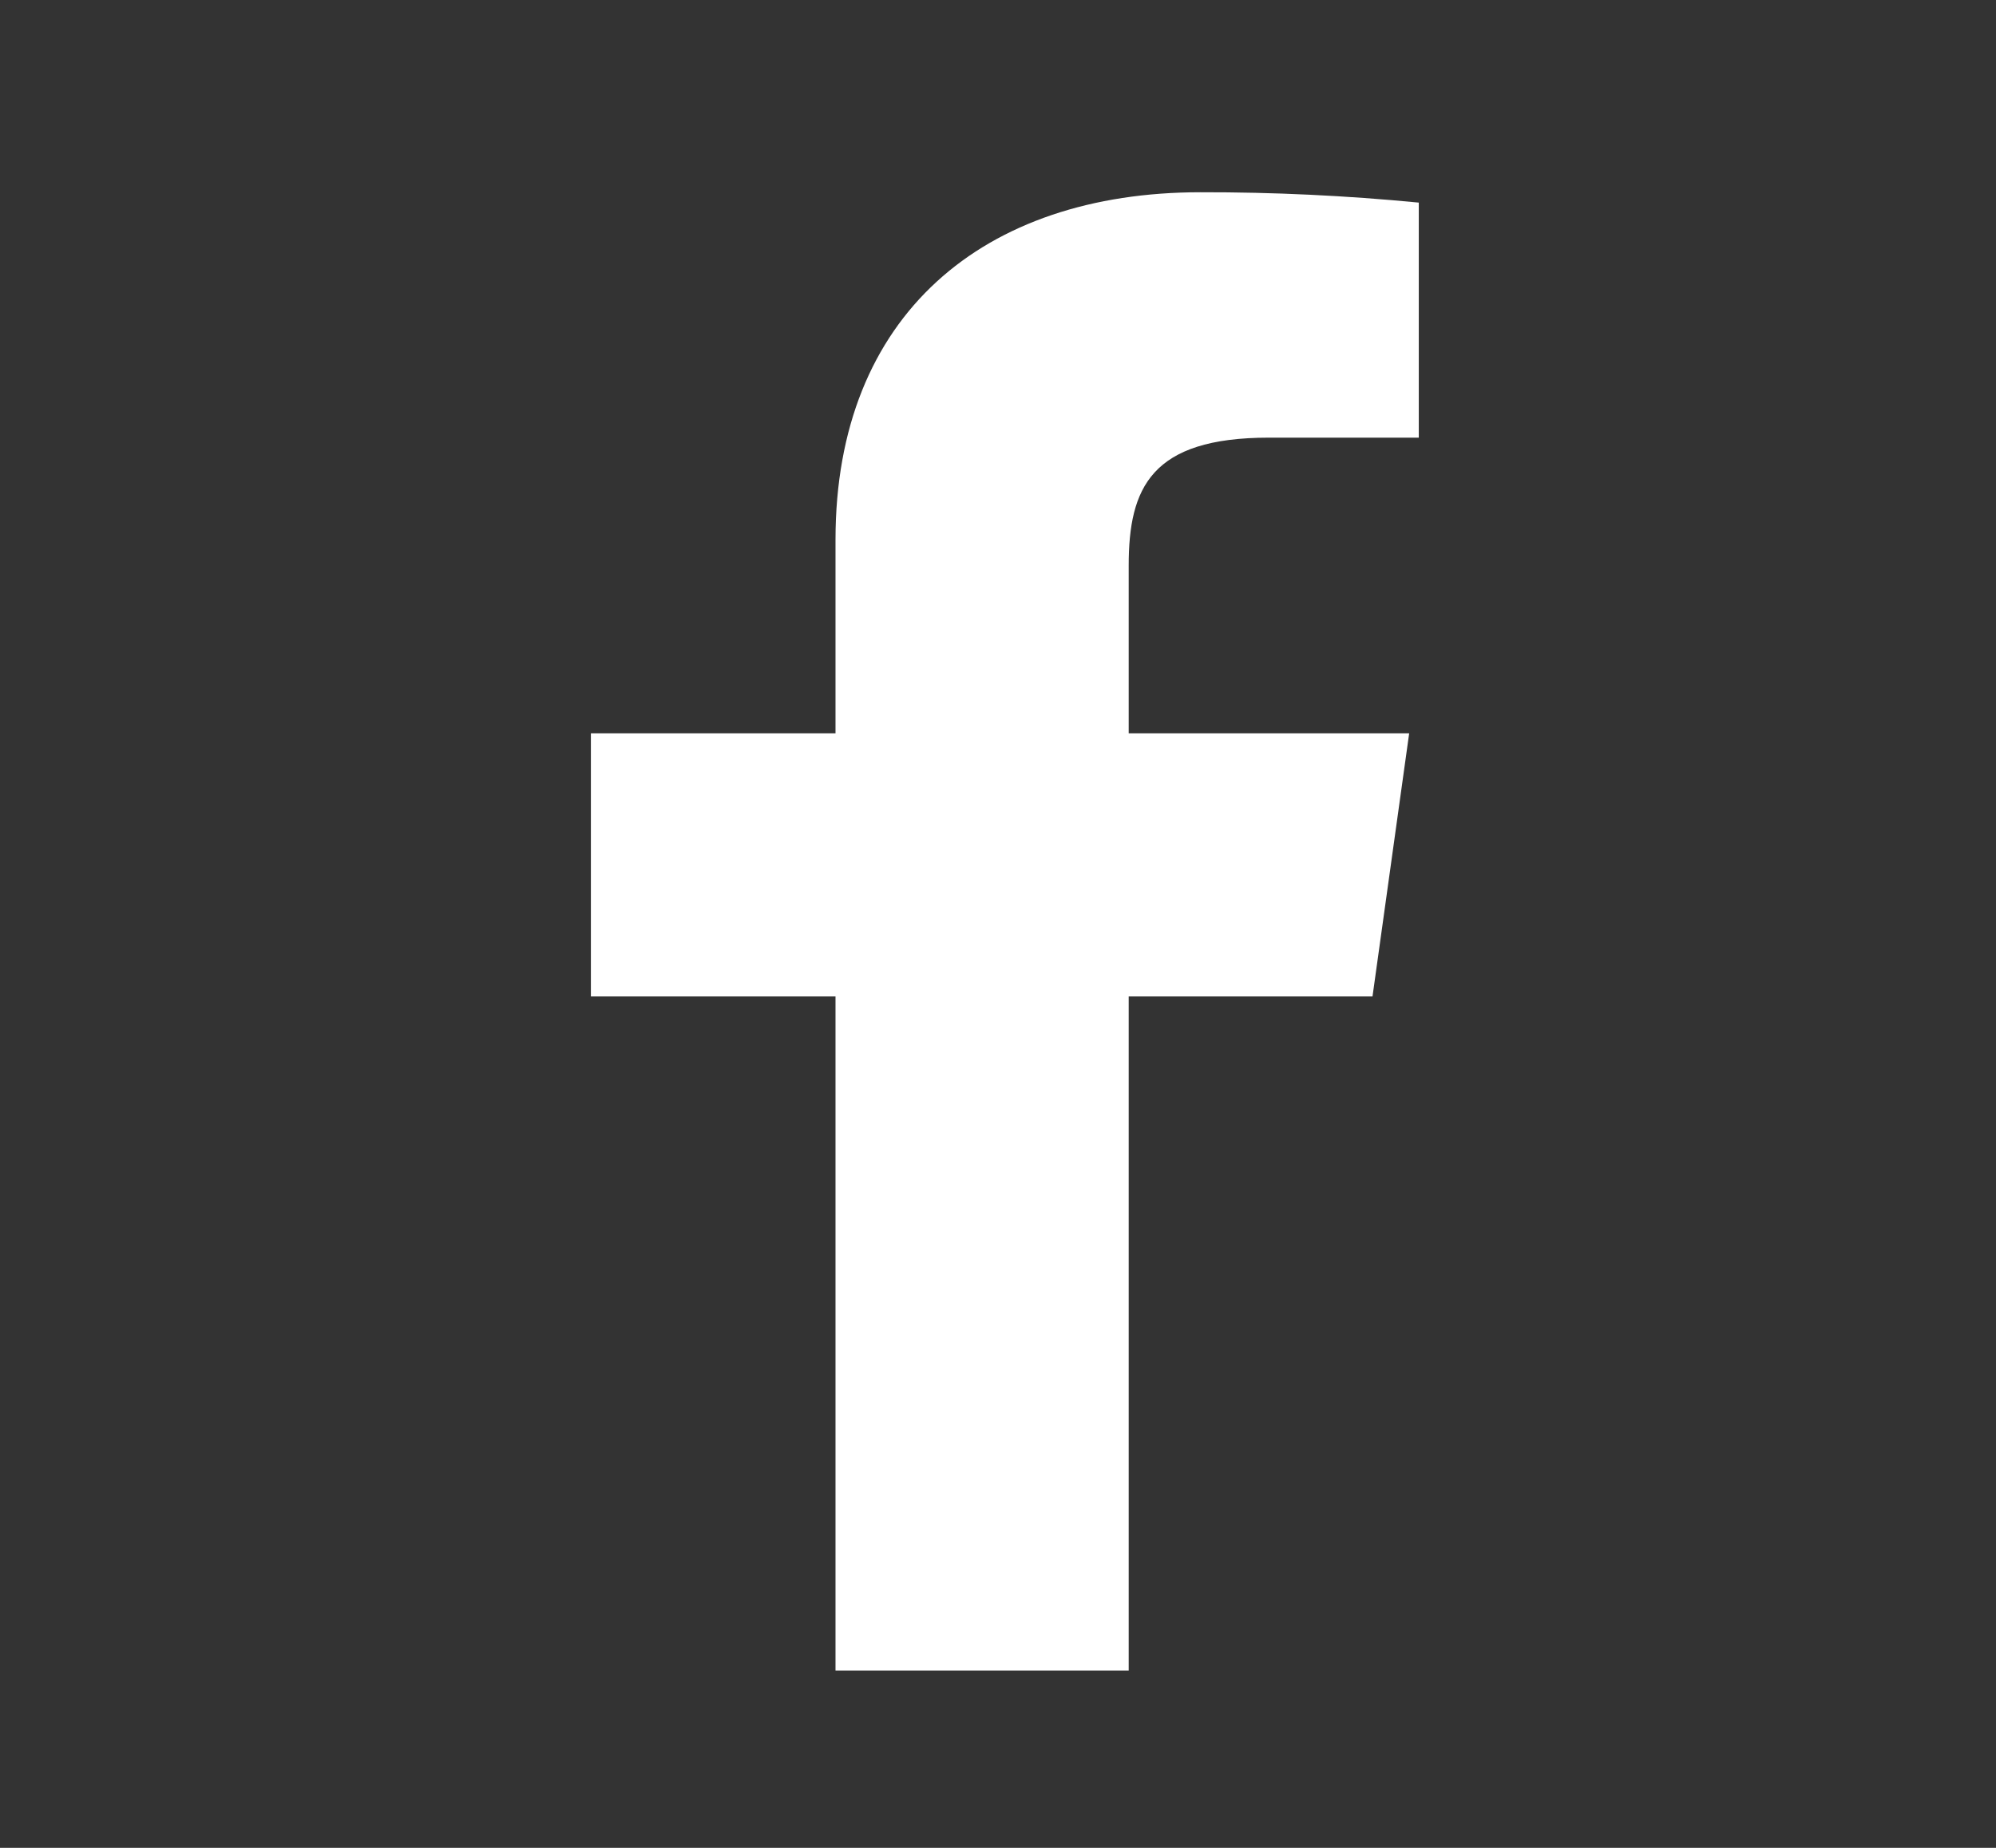
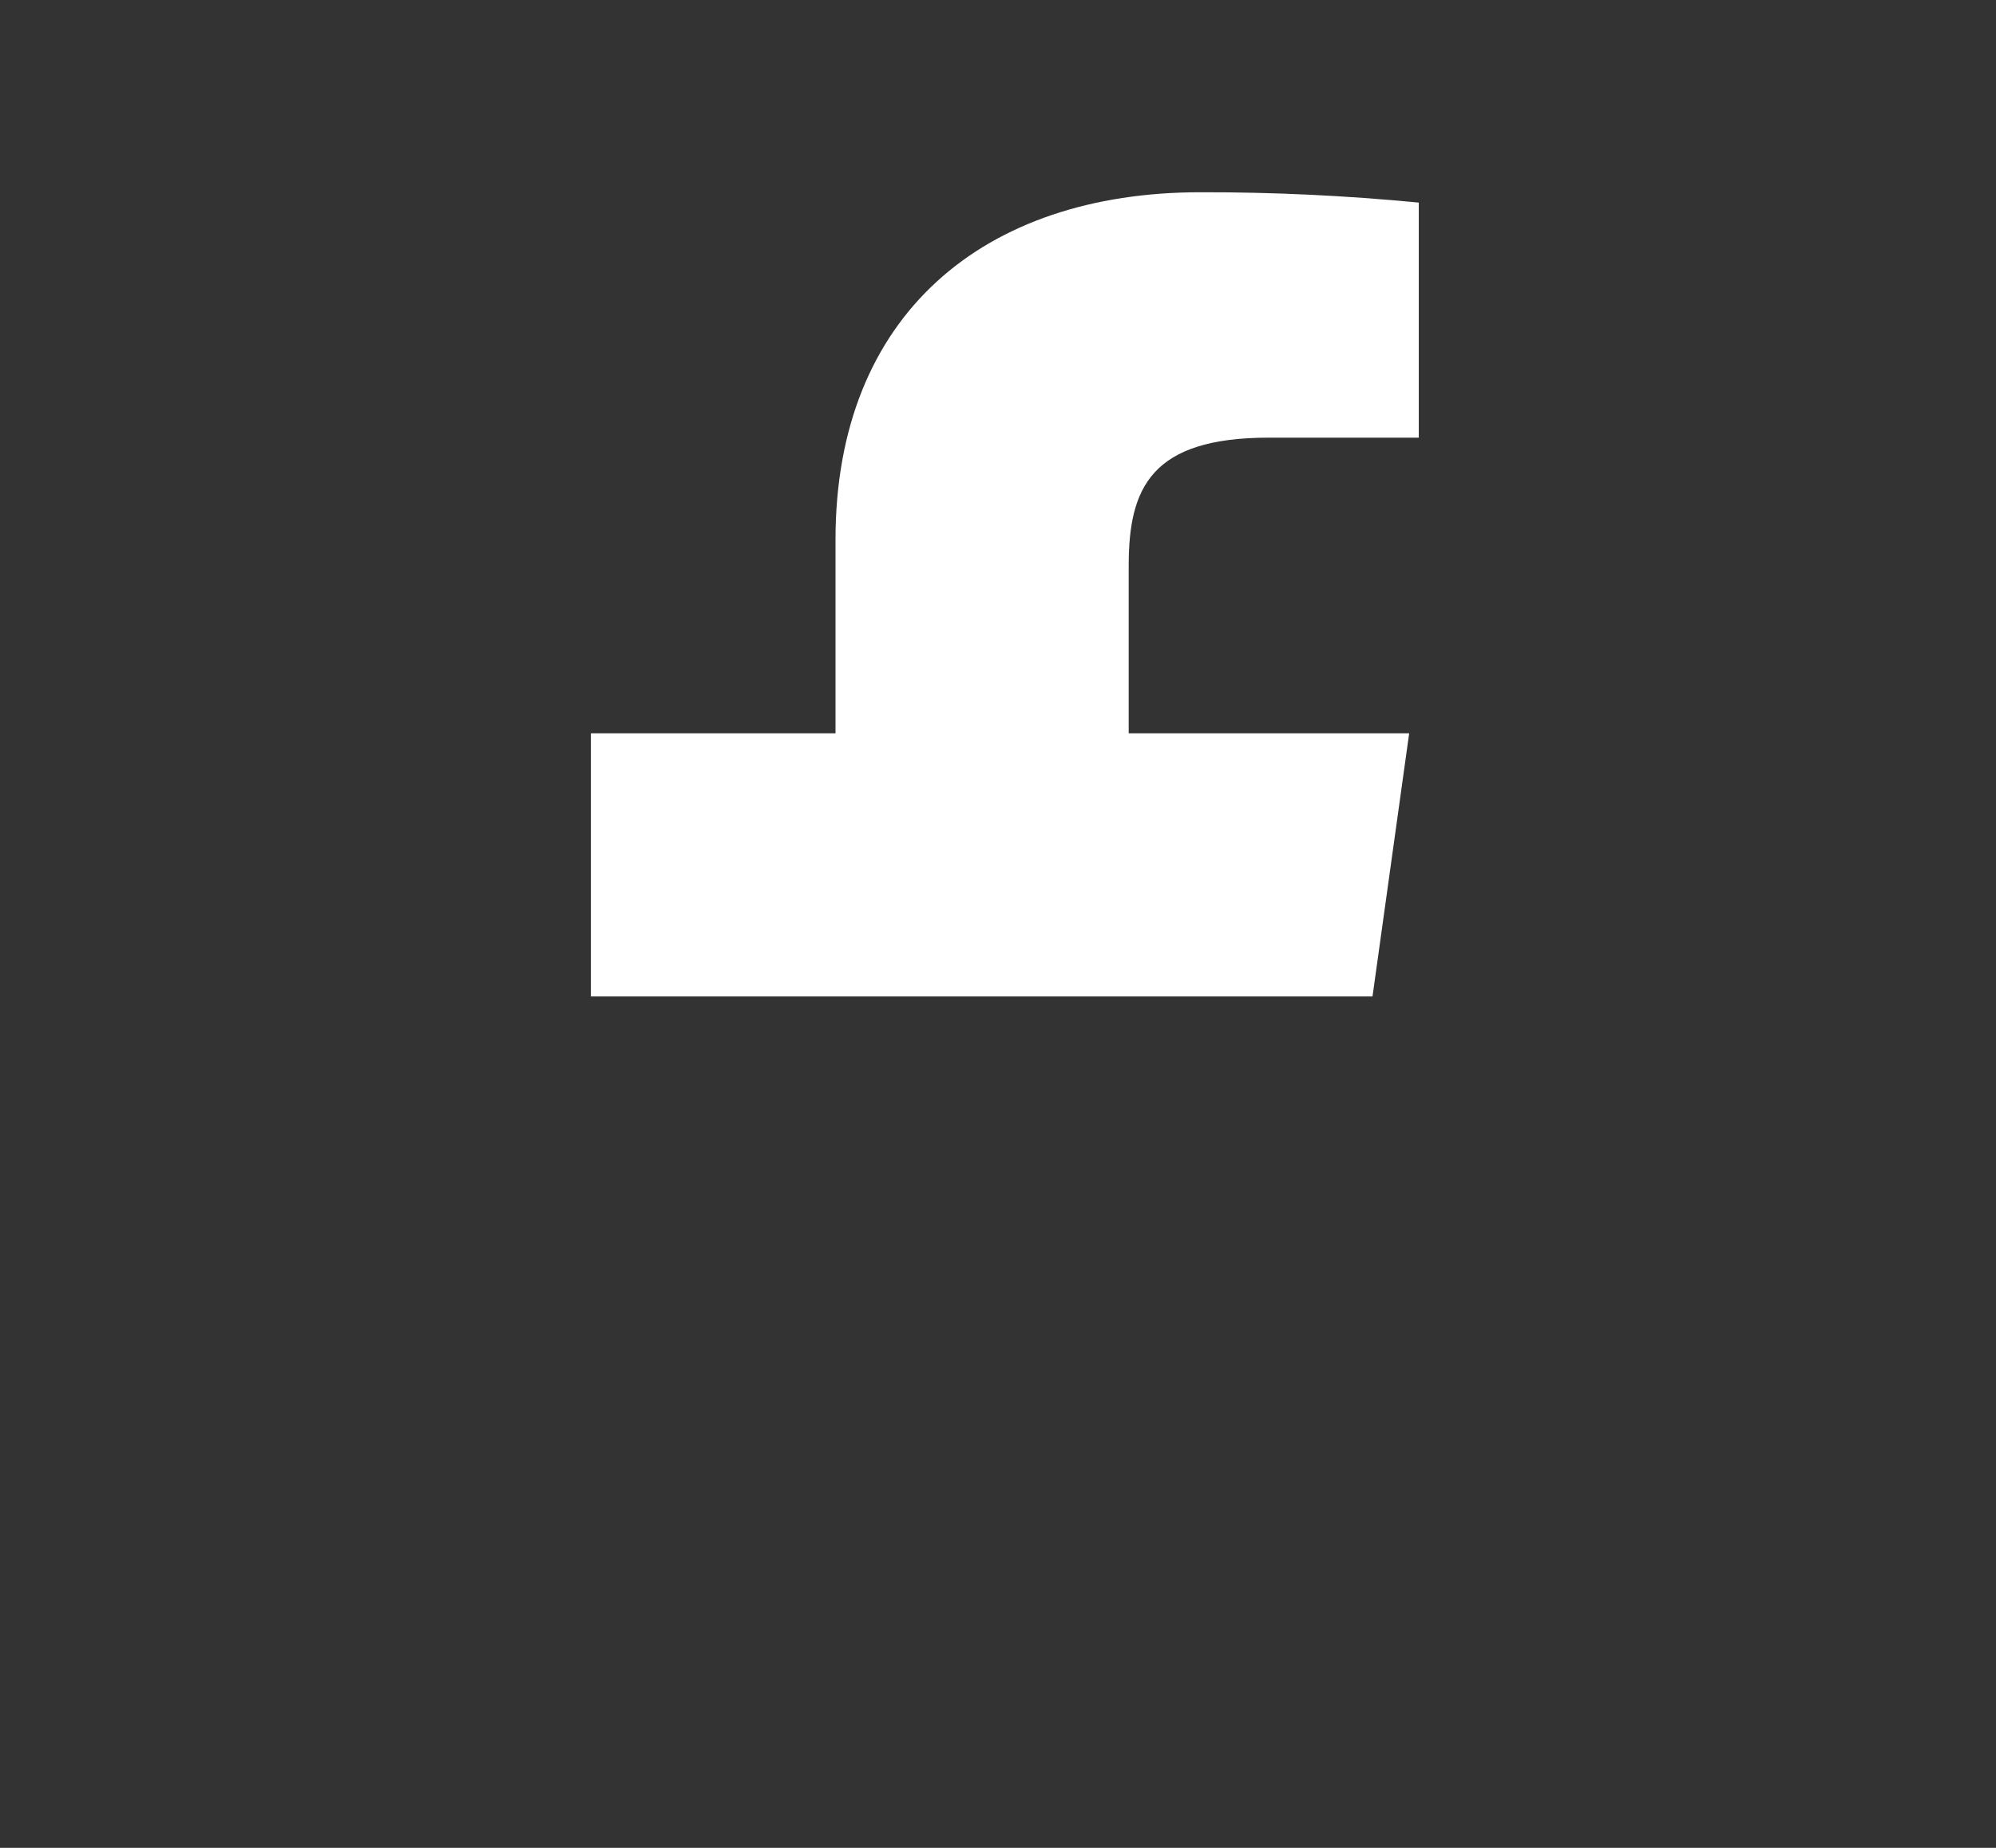
<svg xmlns="http://www.w3.org/2000/svg" width="27" height="25" viewBox="0 0 27 25" fill="none">
  <rect x="0" y="0" width="27" height="25" fill="#333333" stroke="none" />
-   <path d="M17.165 5.921H19.192V2.741C18.21 2.646 17.225 2.599 16.238 2.601C13.306 2.601 11.302 4.261 11.302 7.301V9.921H7.993V13.481H11.302V22.601H15.268V13.481H18.566L19.062 9.921H15.268V7.651C15.268 6.601 15.57 5.921 17.165 5.921Z" fill="white" />
+   <path d="M17.165 5.921H19.192V2.741C18.21 2.646 17.225 2.599 16.238 2.601C13.306 2.601 11.302 4.261 11.302 7.301V9.921H7.993V13.481H11.302H15.268V13.481H18.566L19.062 9.921H15.268V7.651C15.268 6.601 15.57 5.921 17.165 5.921Z" fill="white" />
</svg>